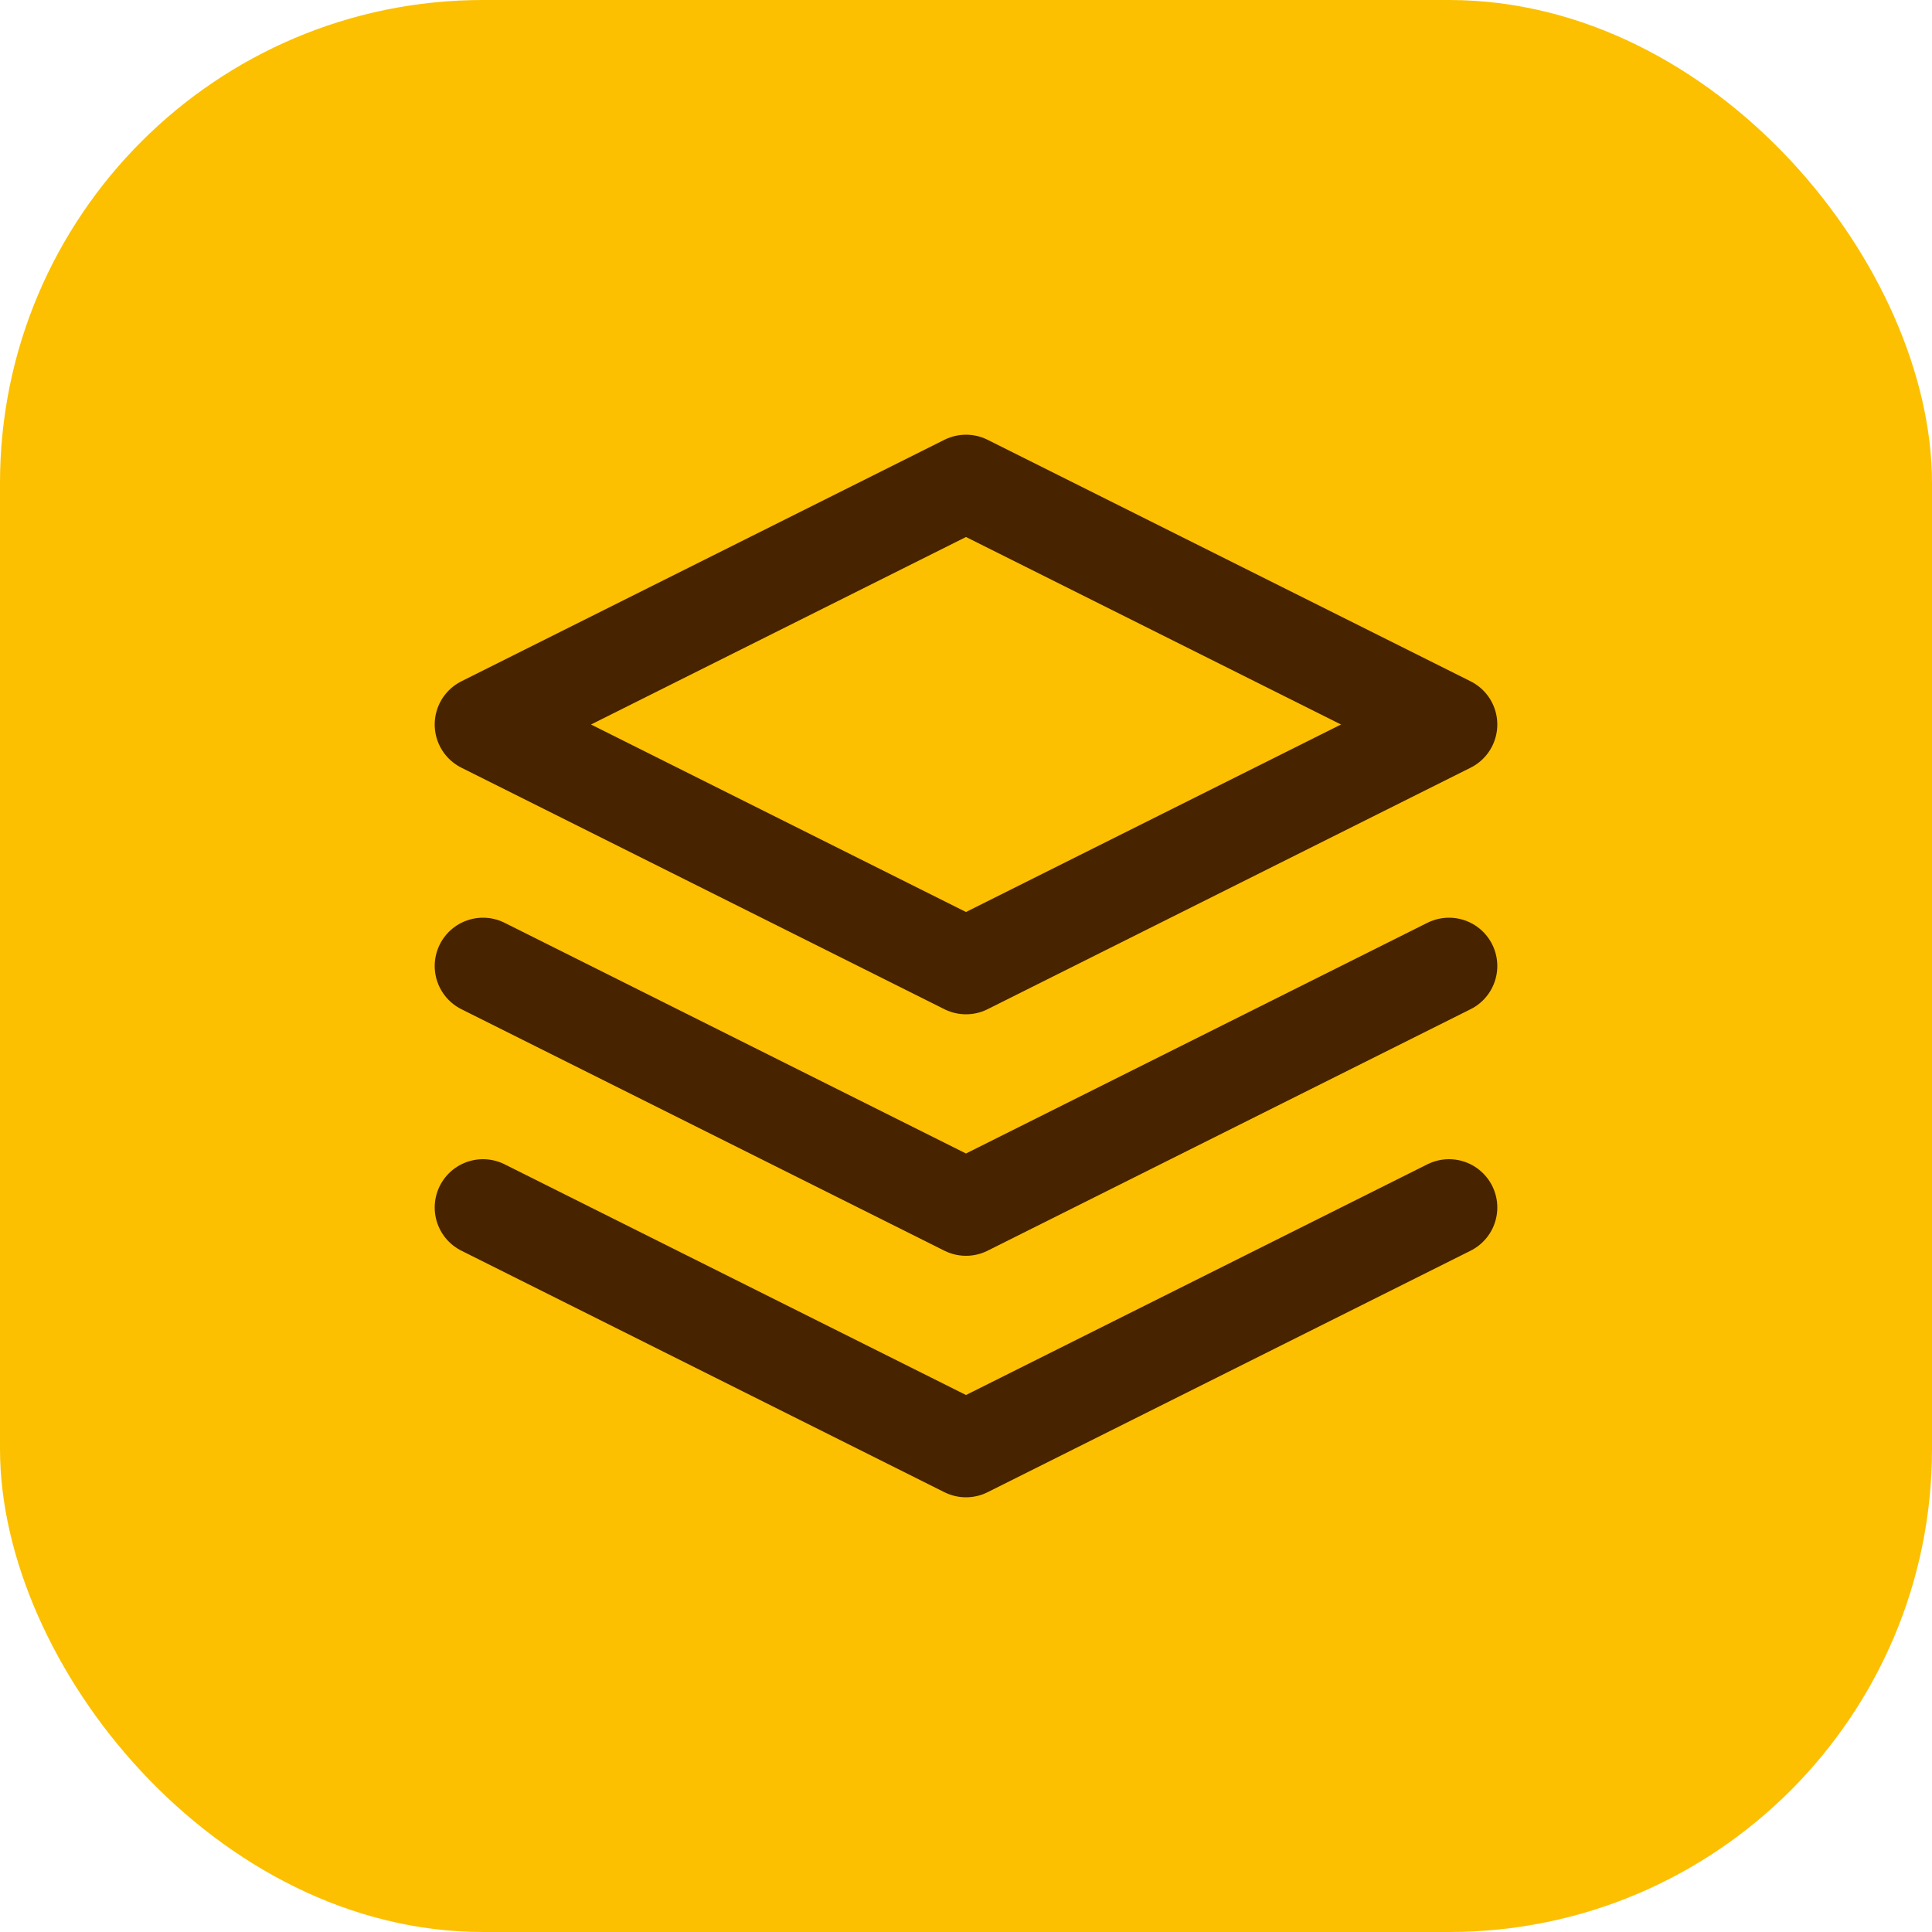
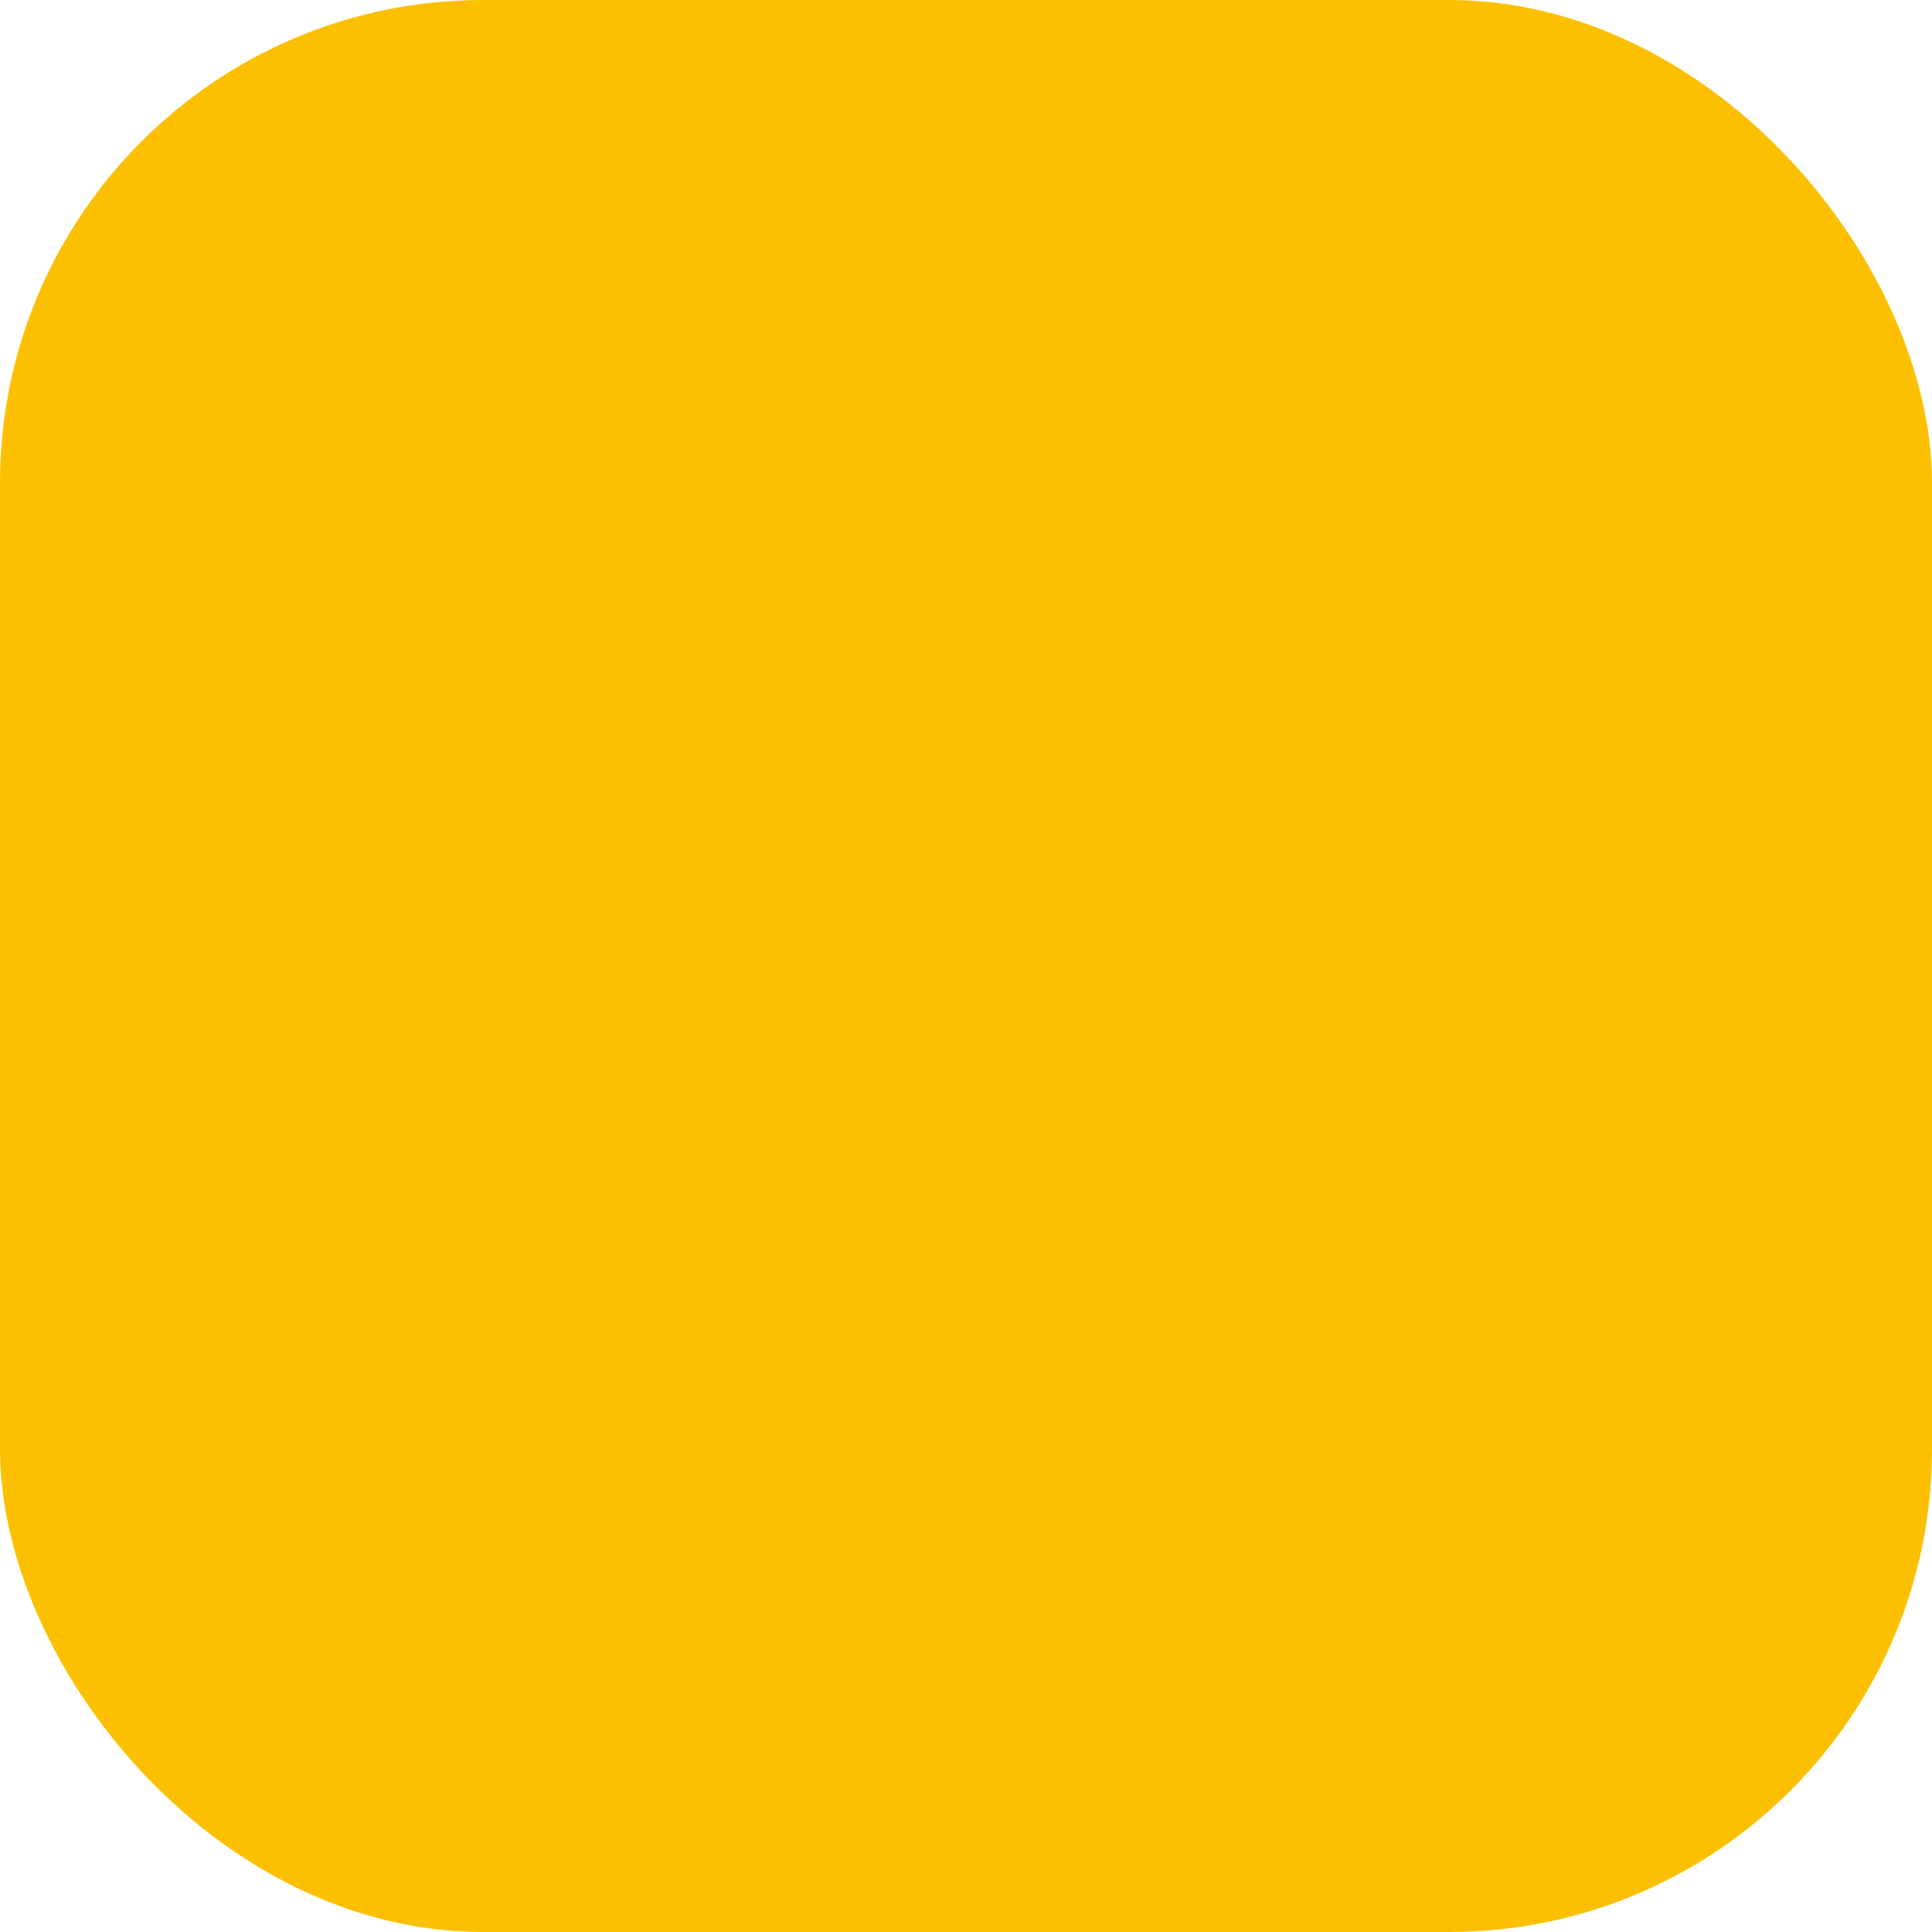
<svg xmlns="http://www.w3.org/2000/svg" width="40" height="40" viewBox="0 0 40 40" fill="none">
  <rect width="40" height="40" rx="10" fill="#FCC001" />
-   <path d="M10 25L20 30L30 25M10 20L20 25L30 20M20 10L10 15L20 20L30 15L20 10Z" stroke="#482300" stroke-width="2" stroke-linecap="round" stroke-linejoin="round" />
</svg>